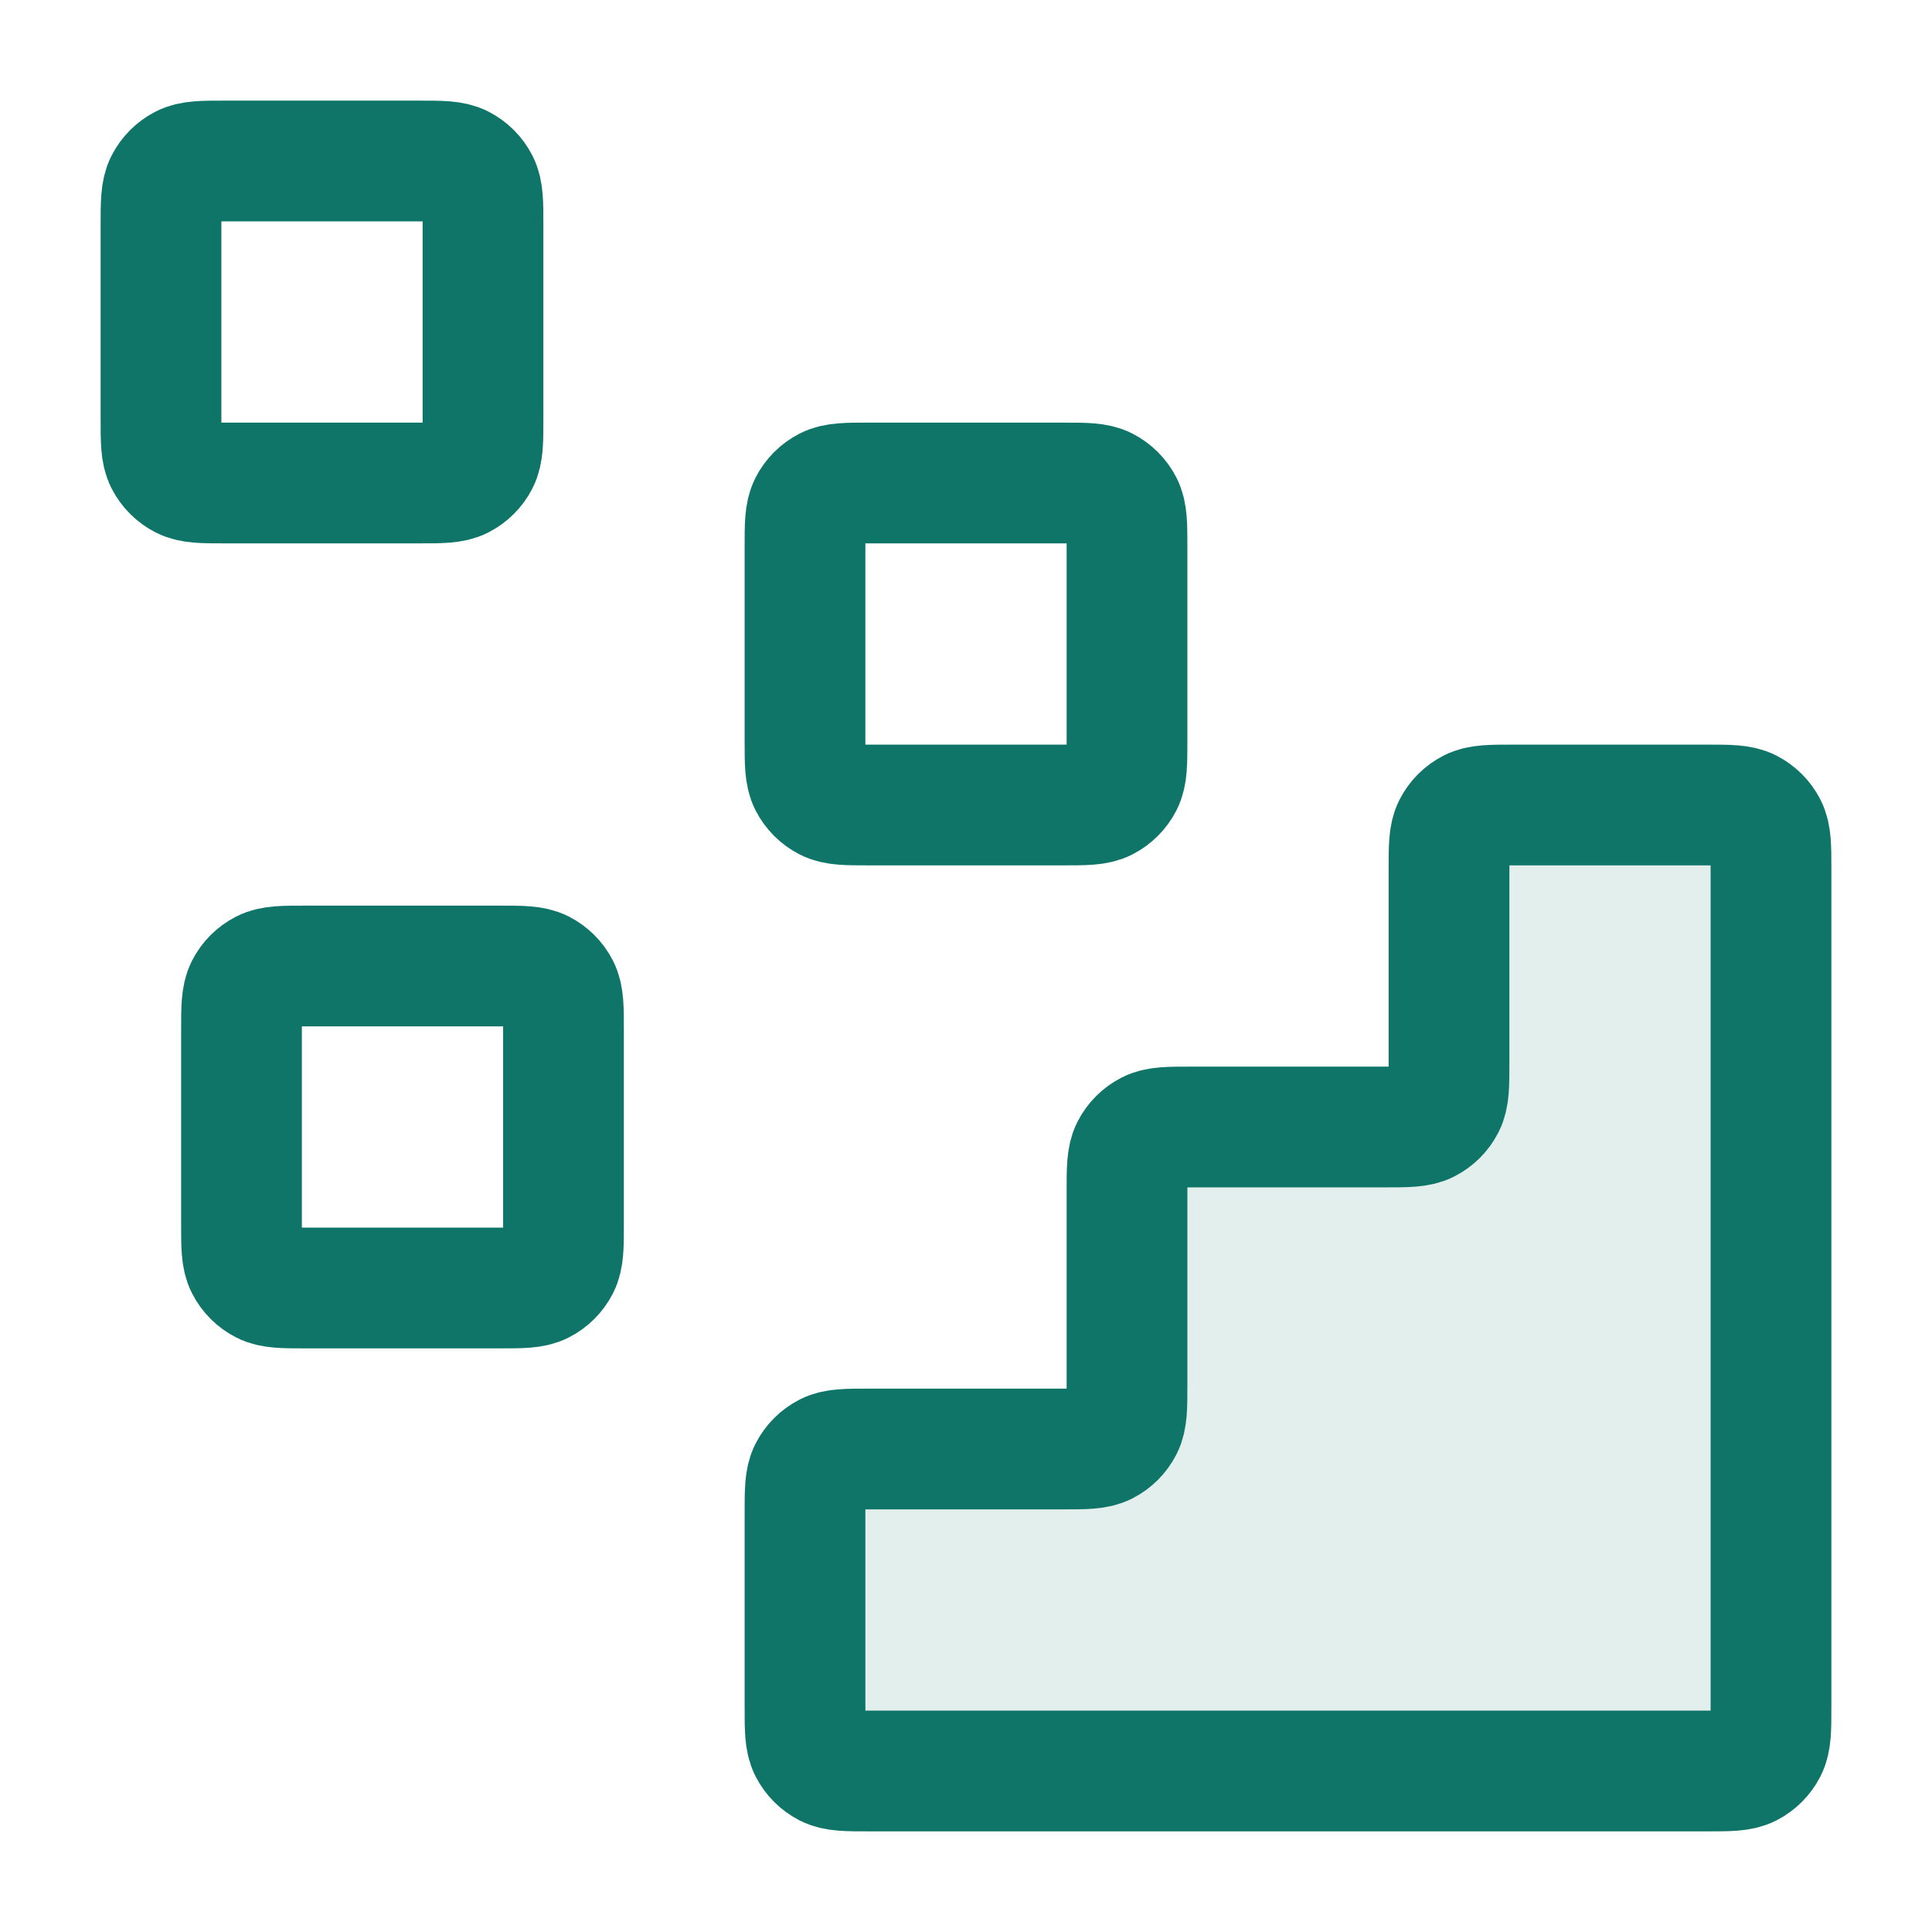
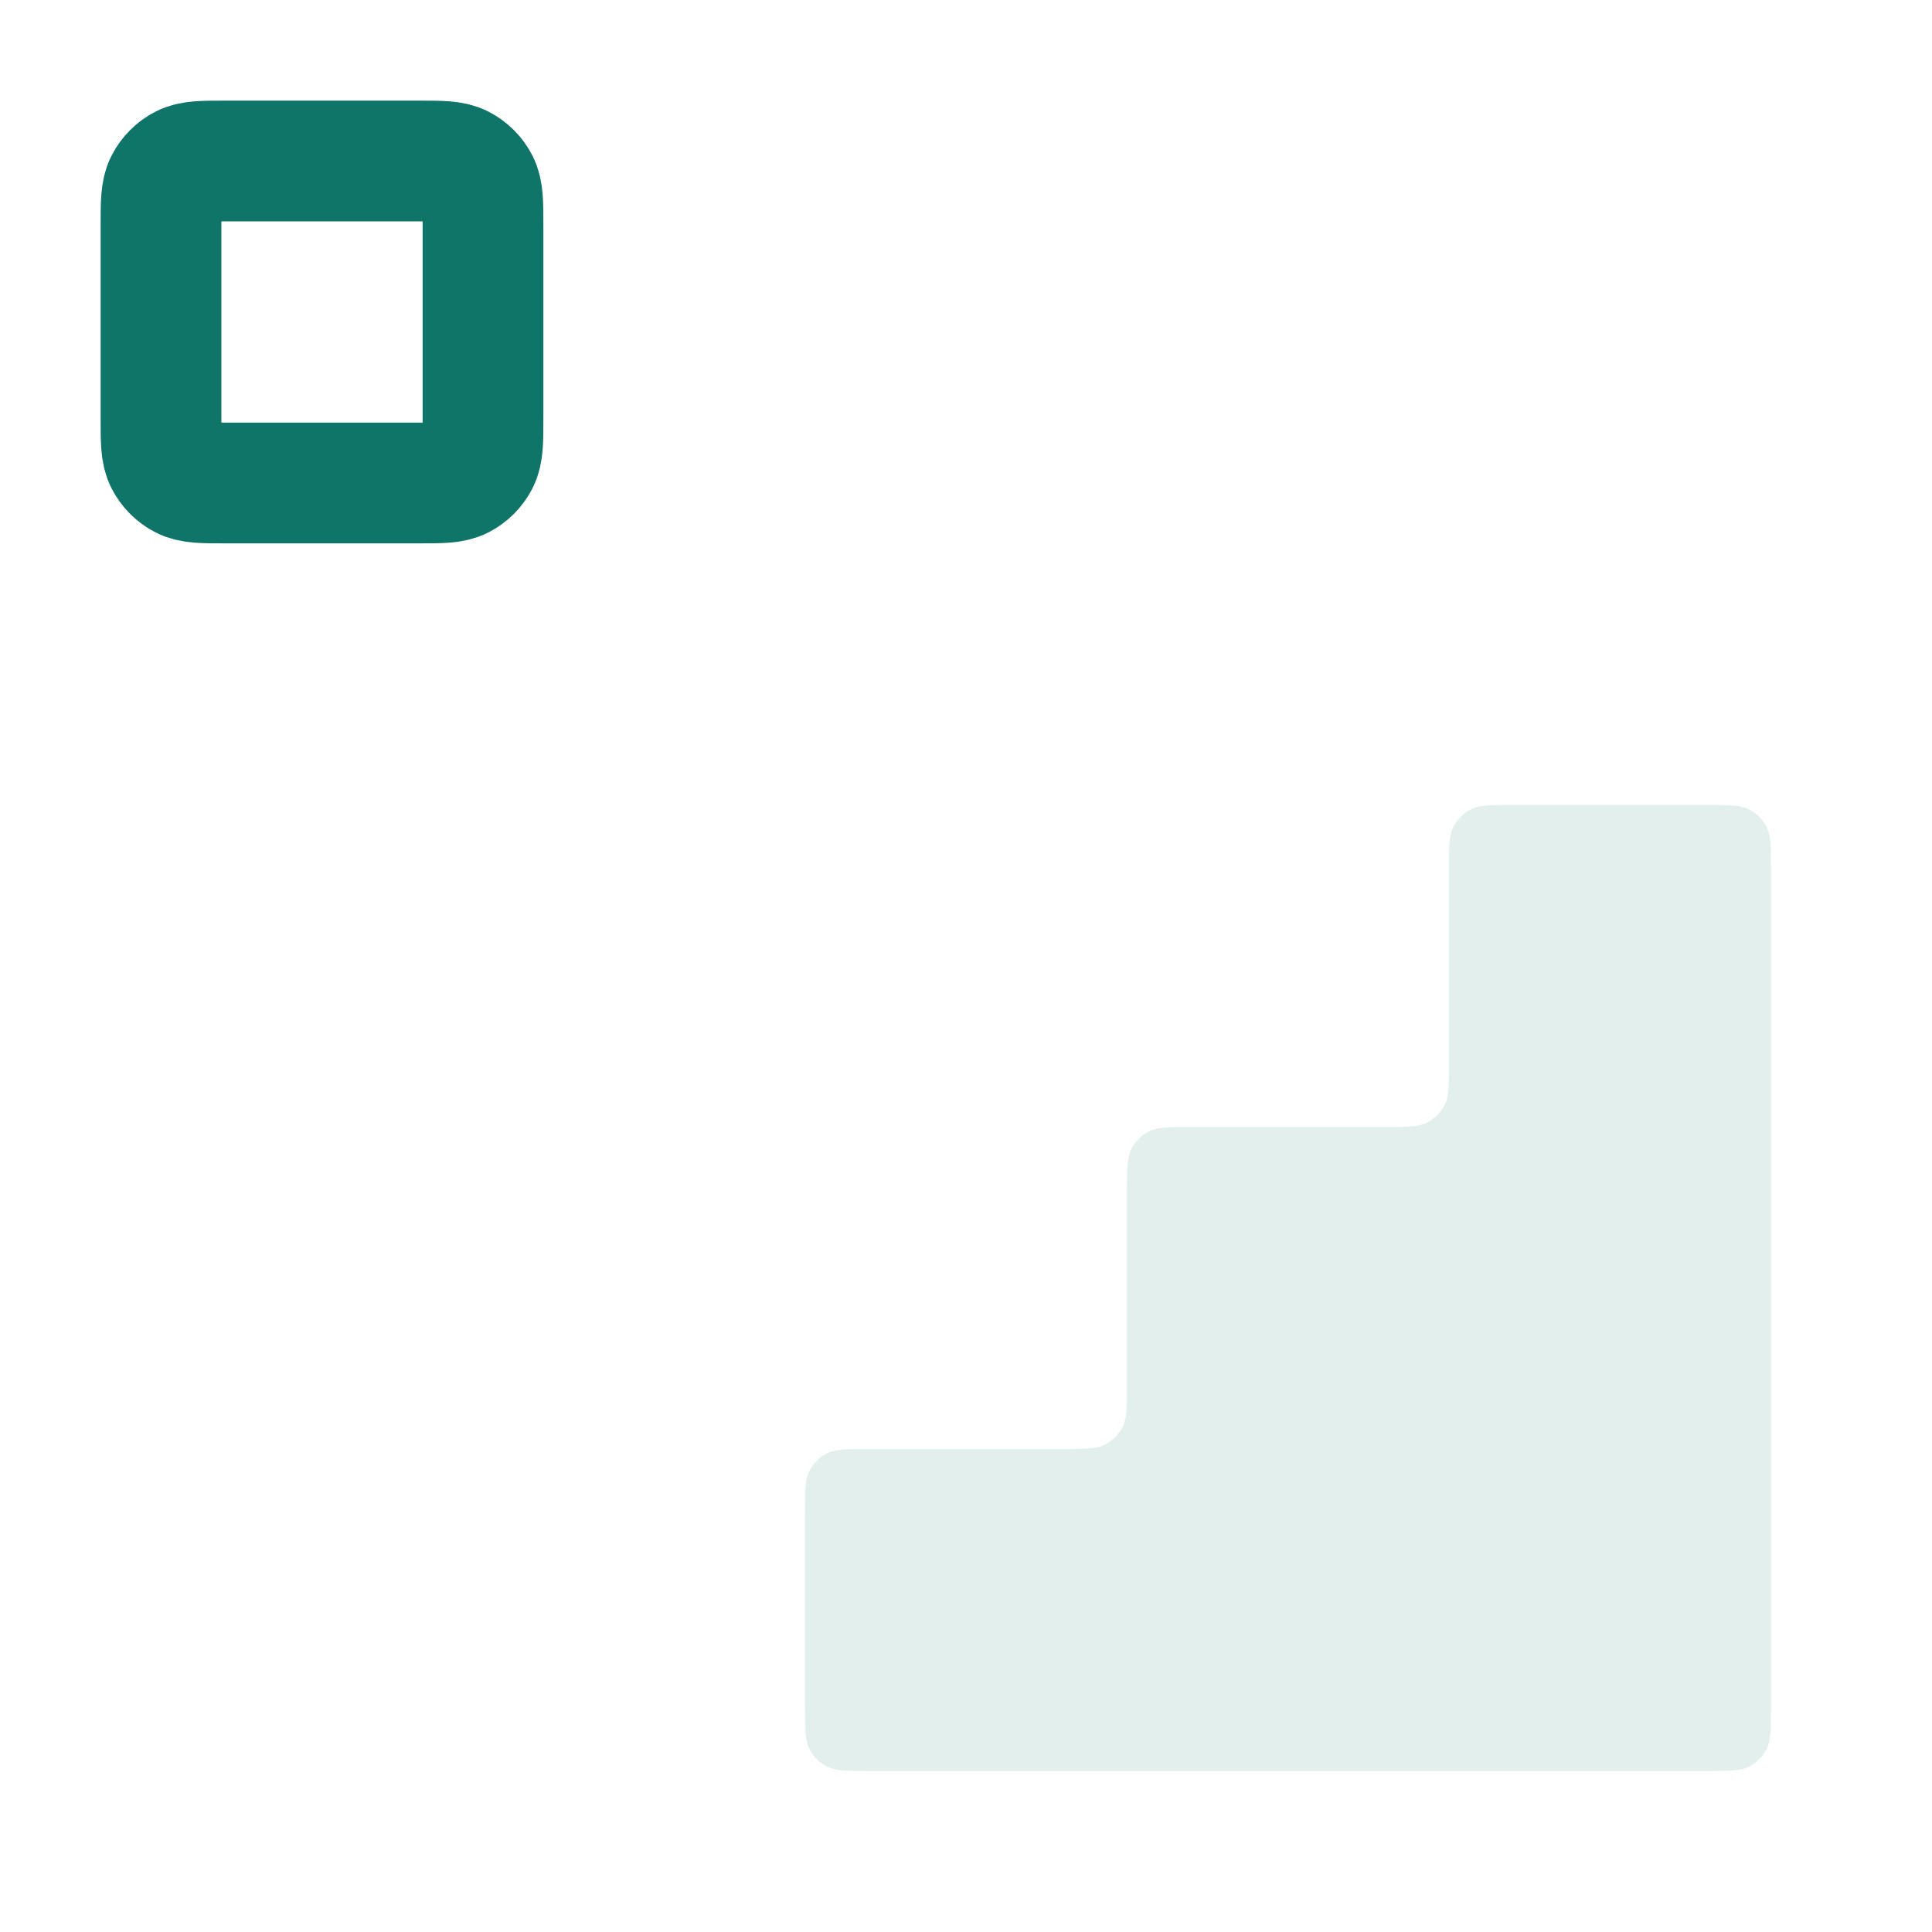
<svg xmlns="http://www.w3.org/2000/svg" width="48" height="48" viewBox="0 0 48 48" fill="none">
  <g id="data">
    <path id="Fill" opacity="0.12" d="M42.4 44C42.96 44 43.24 44 43.454 43.891C43.642 43.795 43.795 43.642 43.891 43.454C44 43.24 44 42.96 44 42.4V21.6C44 21.04 44 20.76 43.891 20.546C43.795 20.358 43.642 20.205 43.454 20.109C43.24 20 42.96 20 42.4 20L37.6 20C37.04 20 36.76 20 36.546 20.109C36.358 20.205 36.205 20.358 36.109 20.546C36 20.76 36 21.04 36 21.6V26.4C36 26.96 36 27.24 35.891 27.454C35.795 27.642 35.642 27.795 35.454 27.891C35.24 28 34.96 28 34.4 28H29.6C29.04 28 28.76 28 28.546 28.109C28.358 28.205 28.205 28.358 28.109 28.546C28 28.76 28 29.04 28 29.6V34.4C28 34.96 28 35.24 27.891 35.454C27.795 35.642 27.642 35.795 27.454 35.891C27.24 36 26.96 36 26.4 36H21.6C21.04 36 20.76 36 20.546 36.109C20.358 36.205 20.205 36.358 20.109 36.546C20 36.76 20 37.04 20 37.6V42.4C20 42.96 20 43.24 20.109 43.454C20.205 43.642 20.358 43.795 20.546 43.891C20.76 44 21.04 44 21.6 44L42.4 44Z" fill="#107569" />
    <g id="Icon">
-       <path d="M42.4 44C42.96 44 43.24 44 43.454 43.891C43.642 43.795 43.795 43.642 43.891 43.454C44 43.24 44 42.96 44 42.4V21.6C44 21.04 44 20.76 43.891 20.546C43.795 20.358 43.642 20.205 43.454 20.109C43.24 20 42.96 20 42.4 20L37.6 20C37.04 20 36.76 20 36.546 20.109C36.358 20.205 36.205 20.358 36.109 20.546C36 20.76 36 21.04 36 21.6V26.4C36 26.96 36 27.24 35.891 27.454C35.795 27.642 35.642 27.795 35.454 27.891C35.24 28 34.96 28 34.4 28H29.6C29.04 28 28.76 28 28.546 28.109C28.358 28.205 28.205 28.358 28.109 28.546C28 28.76 28 29.04 28 29.6V34.4C28 34.96 28 35.24 27.891 35.454C27.795 35.642 27.642 35.795 27.454 35.891C27.24 36 26.96 36 26.4 36H21.6C21.04 36 20.76 36 20.546 36.109C20.358 36.205 20.205 36.358 20.109 36.546C20 36.76 20 37.04 20 37.6V42.4C20 42.96 20 43.24 20.109 43.454C20.205 43.642 20.358 43.795 20.546 43.891C20.76 44 21.04 44 21.6 44L42.4 44Z" stroke="#107569" stroke-width="3" stroke-linecap="round" stroke-linejoin="round" />
-       <path d="M20 13.6C20 13.04 20 12.76 20.109 12.546C20.205 12.358 20.358 12.205 20.546 12.109C20.76 12 21.04 12 21.6 12H26.4C26.96 12 27.24 12 27.454 12.109C27.642 12.205 27.795 12.358 27.891 12.546C28 12.76 28 13.04 28 13.6V18.4C28 18.96 28 19.24 27.891 19.454C27.795 19.642 27.642 19.795 27.454 19.891C27.24 20 26.96 20 26.4 20H21.6C21.04 20 20.76 20 20.546 19.891C20.358 19.795 20.205 19.642 20.109 19.454C20 19.24 20 18.96 20 18.4V13.6Z" stroke="#107569" stroke-width="3" stroke-linecap="round" stroke-linejoin="round" />
-       <path d="M6 25.6C6 25.04 6 24.76 6.109 24.546C6.205 24.358 6.358 24.205 6.546 24.109C6.76 24 7.04 24 7.6 24H12.4C12.96 24 13.24 24 13.454 24.109C13.642 24.205 13.795 24.358 13.891 24.546C14 24.76 14 25.04 14 25.6V30.4C14 30.96 14 31.24 13.891 31.454C13.795 31.642 13.642 31.795 13.454 31.891C13.24 32 12.96 32 12.4 32H7.6C7.04 32 6.76 32 6.546 31.891C6.358 31.795 6.205 31.642 6.109 31.454C6 31.24 6 30.96 6 30.4V25.6Z" stroke="#107569" stroke-width="3" stroke-linecap="round" stroke-linejoin="round" />
      <path d="M4 5.6C4 5.04 4 4.76 4.109 4.546C4.205 4.358 4.358 4.205 4.546 4.109C4.76 4 5.04 4 5.6 4H10.4C10.96 4 11.24 4 11.454 4.109C11.642 4.205 11.795 4.358 11.891 4.546C12 4.76 12 5.04 12 5.6V10.4C12 10.96 12 11.24 11.891 11.454C11.795 11.642 11.642 11.795 11.454 11.891C11.24 12 10.96 12 10.4 12H5.6C5.04 12 4.76 12 4.546 11.891C4.358 11.795 4.205 11.642 4.109 11.454C4 11.24 4 10.96 4 10.4V5.6Z" stroke="#107569" stroke-width="3" stroke-linecap="round" stroke-linejoin="round" />
    </g>
  </g>
</svg>